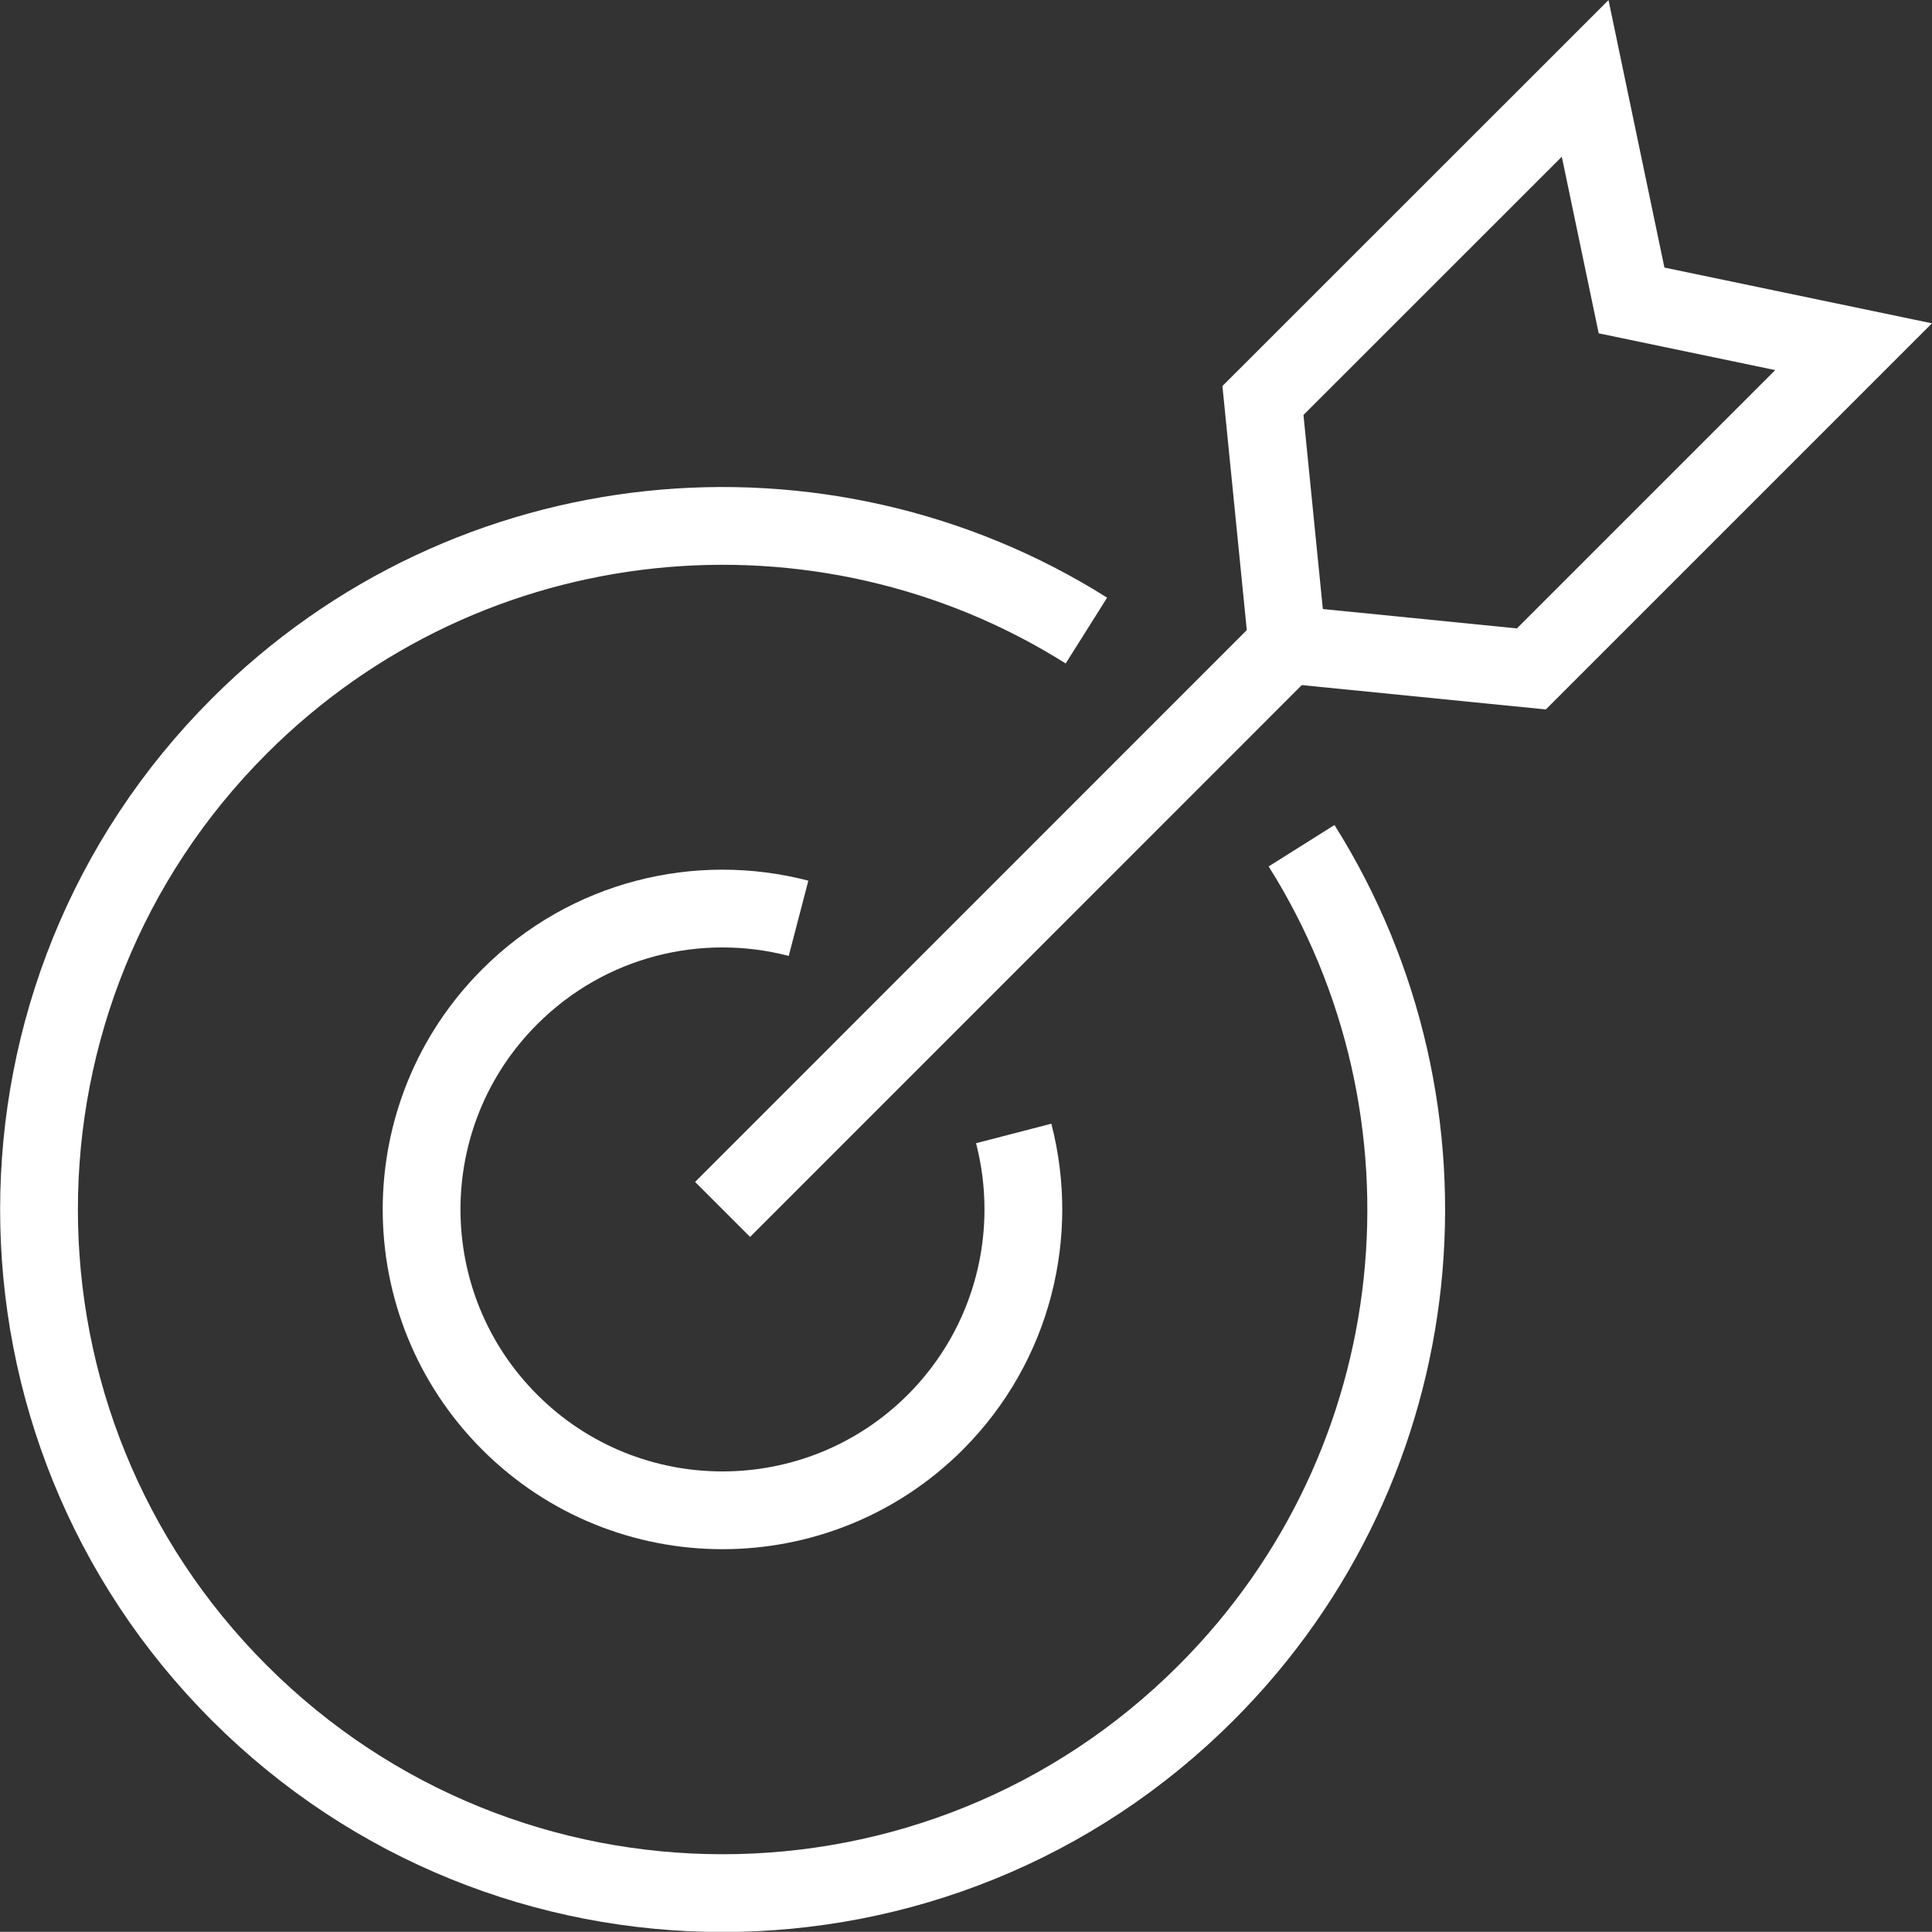
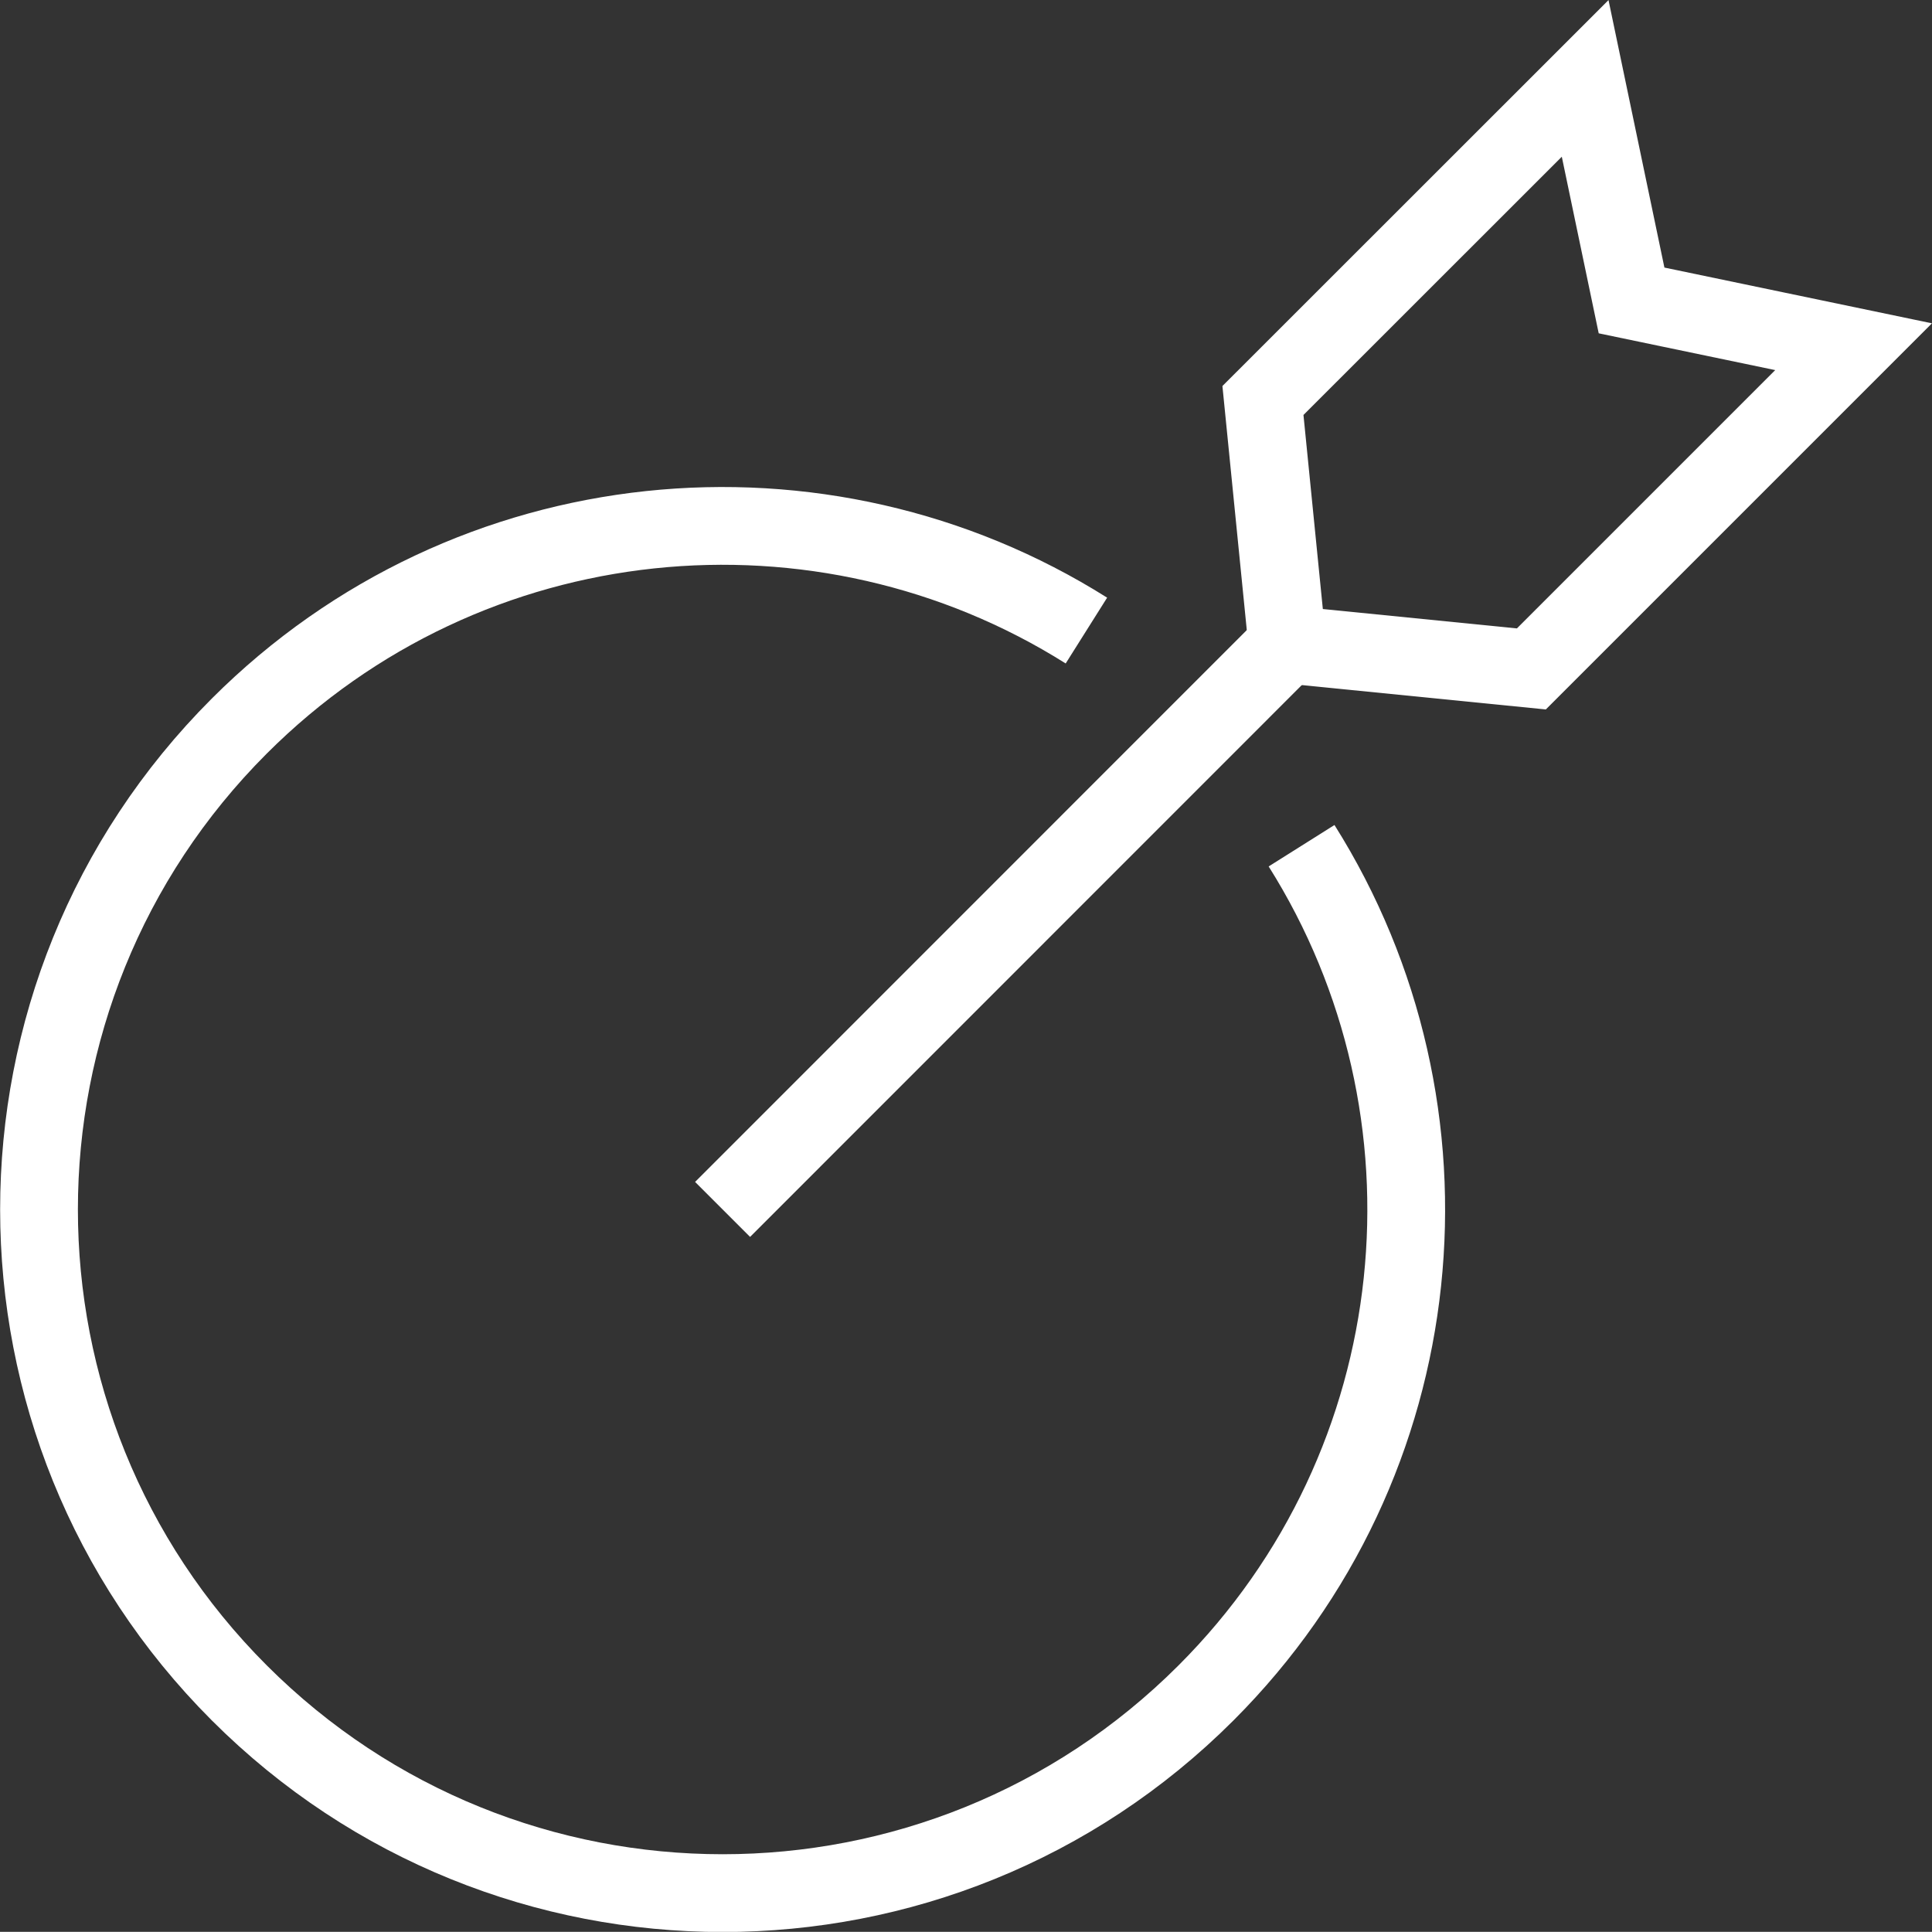
<svg xmlns="http://www.w3.org/2000/svg" id="Layer_2" viewBox="0 0 149.06 149.05">
  <rect x="0" y="0" width="149.06" height="149.05" fill="#333333" stroke="none" />
  <defs>
    <style>.cls-1{fill:none;stroke:#fff;stroke-miterlimit:10;stroke-width:6px;}</style>
  </defs>
  <g id="Warstwa_1">
    <g>
-       <path class="cls-1" d="M78.21,87.45c2,7.71-.02,16.24-6.05,22.28-9.07,9.06-23.77,9.06-32.83,0-9.07-9.07-9.07-23.77,0-32.83,6.04-6.04,14.57-8.06,22.28-6.05" />
      <path class="cls-1" d="M100.42,65.25c12.83,20.38,10.37,47.62-7.37,65.36-20.6,20.6-53.99,20.6-74.59,0-20.6-20.6-20.6-53.99,0-74.59,17.74-17.74,44.99-20.2,65.36-7.37" />
      <polygon class="cls-1" points="118.15 51.61 99.32 49.73 97.44 30.9 122.3 6.05 125.88 23.18 143.01 26.75 118.15 51.61" />
      <line class="cls-1" x1="99.32" y1="49.73" x2="55.75" y2="93.31" />
    </g>
  </g>
</svg>